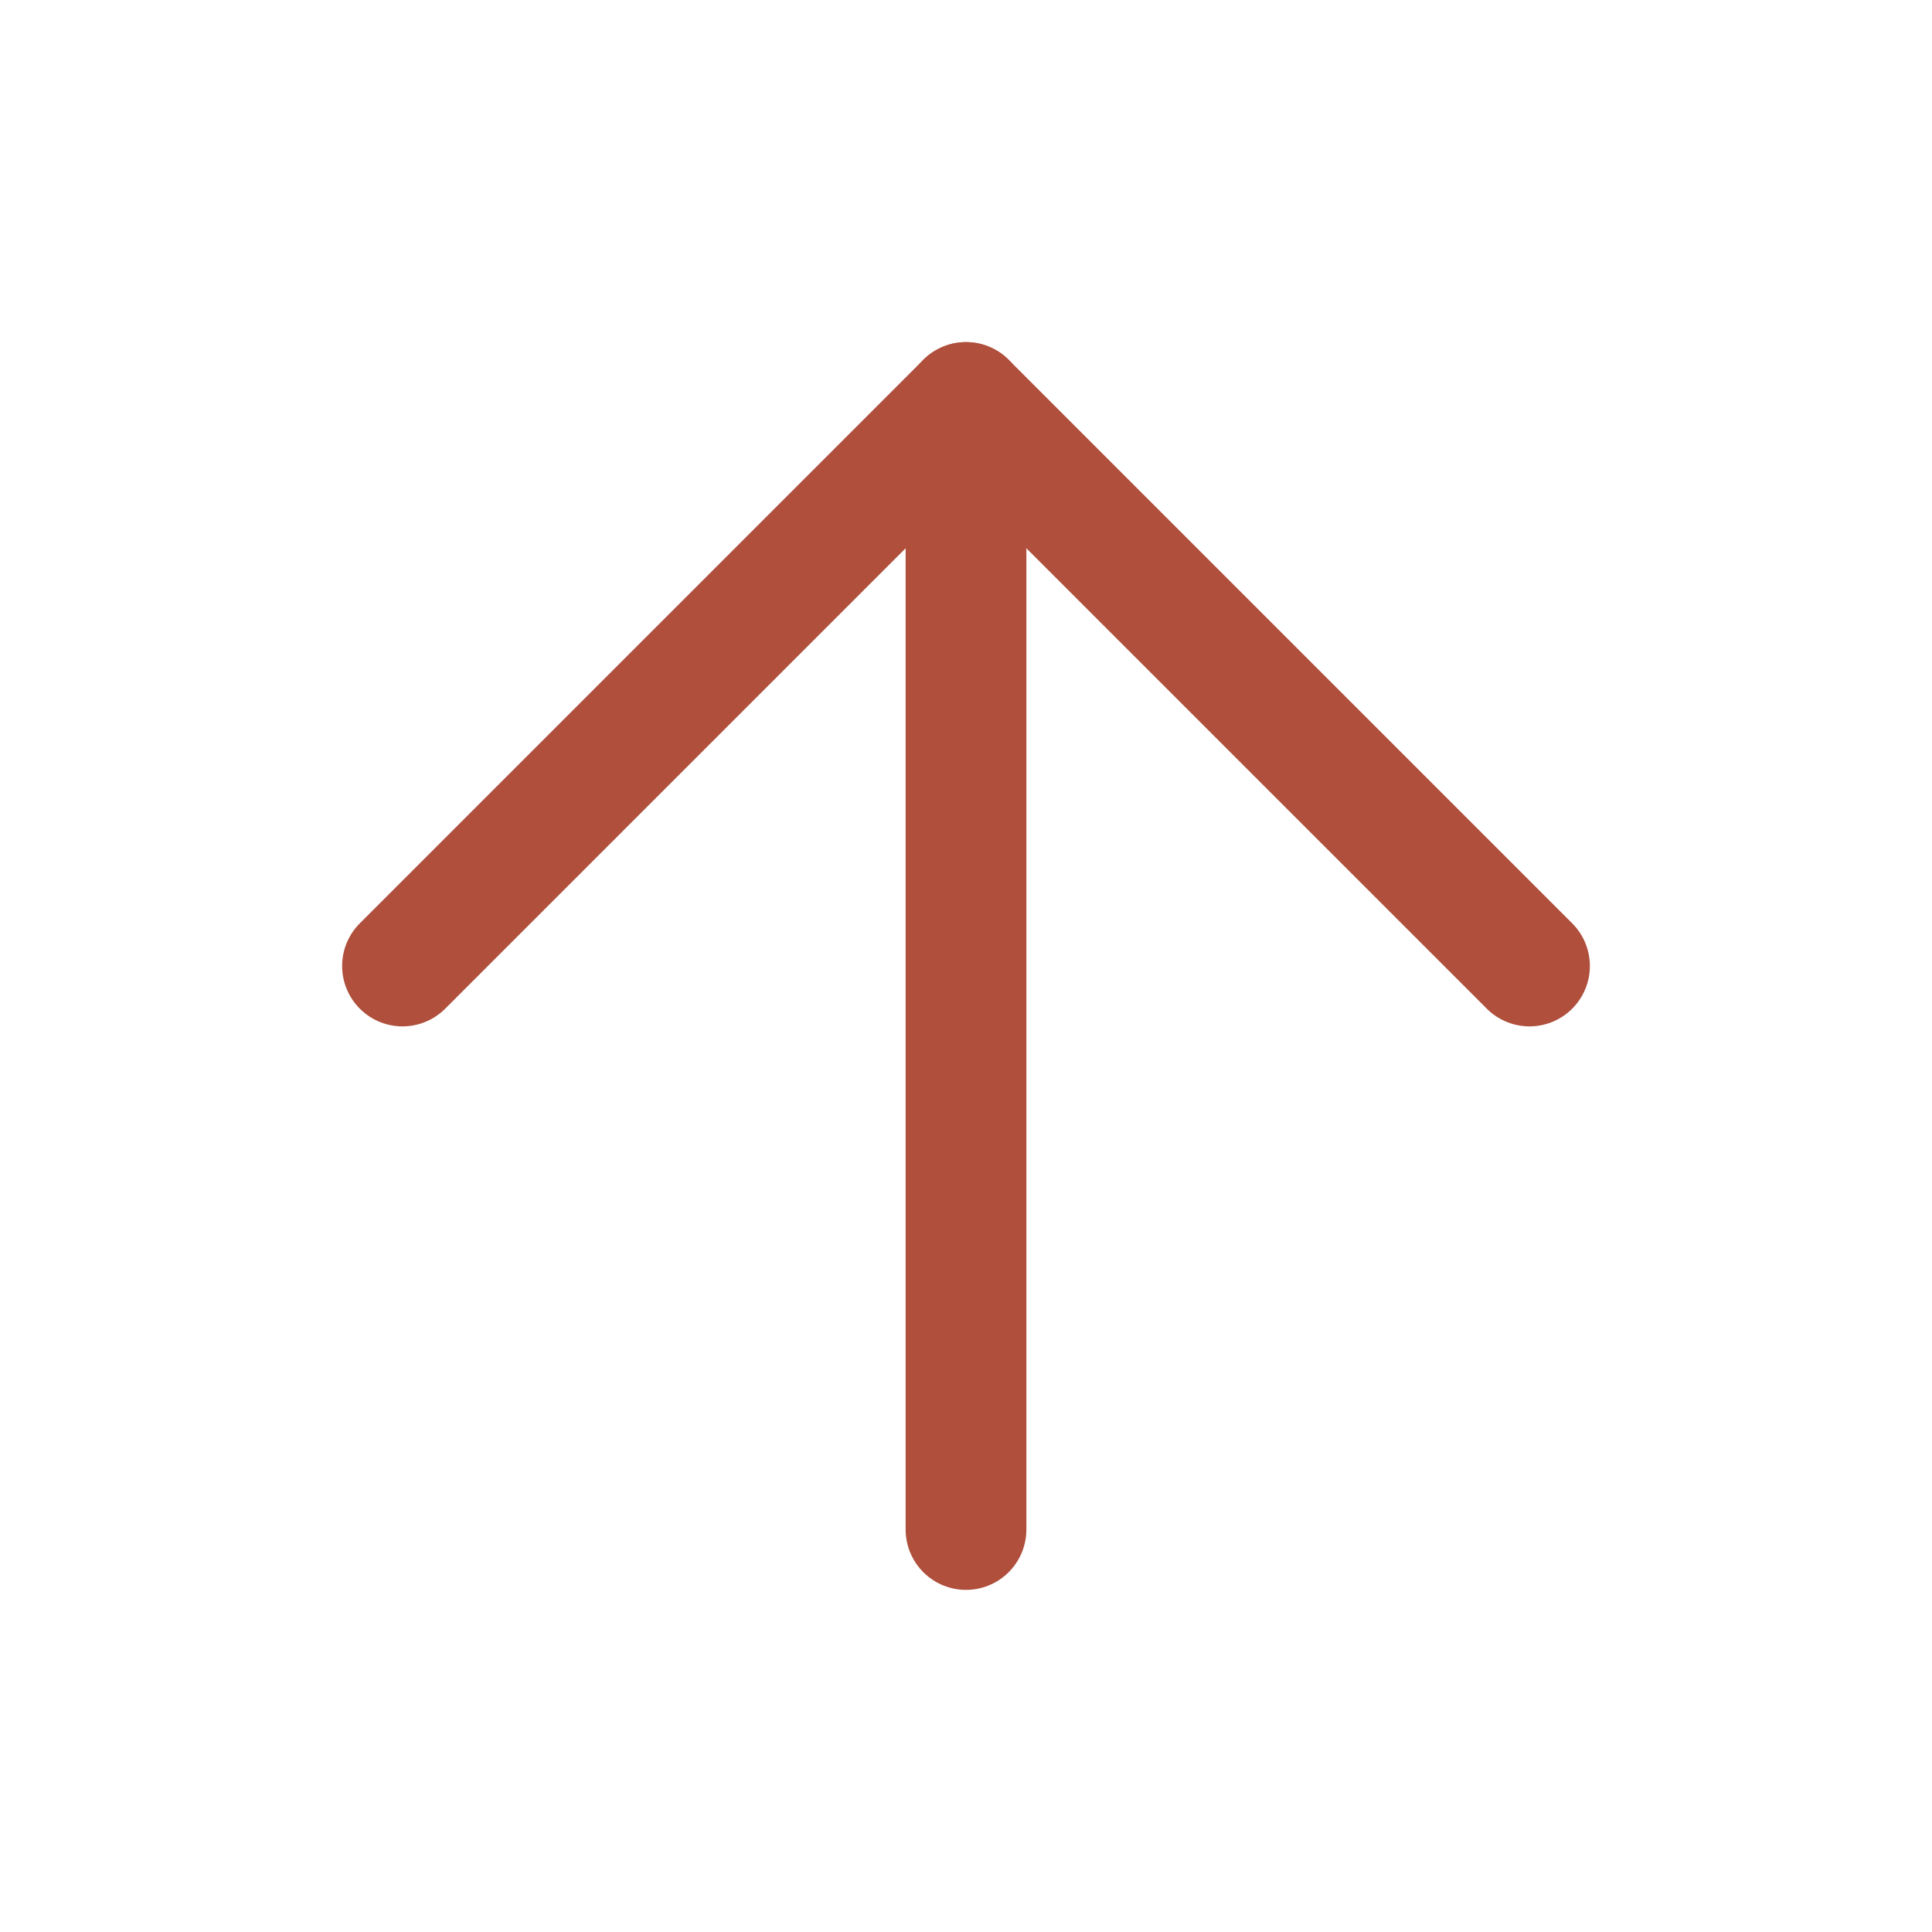
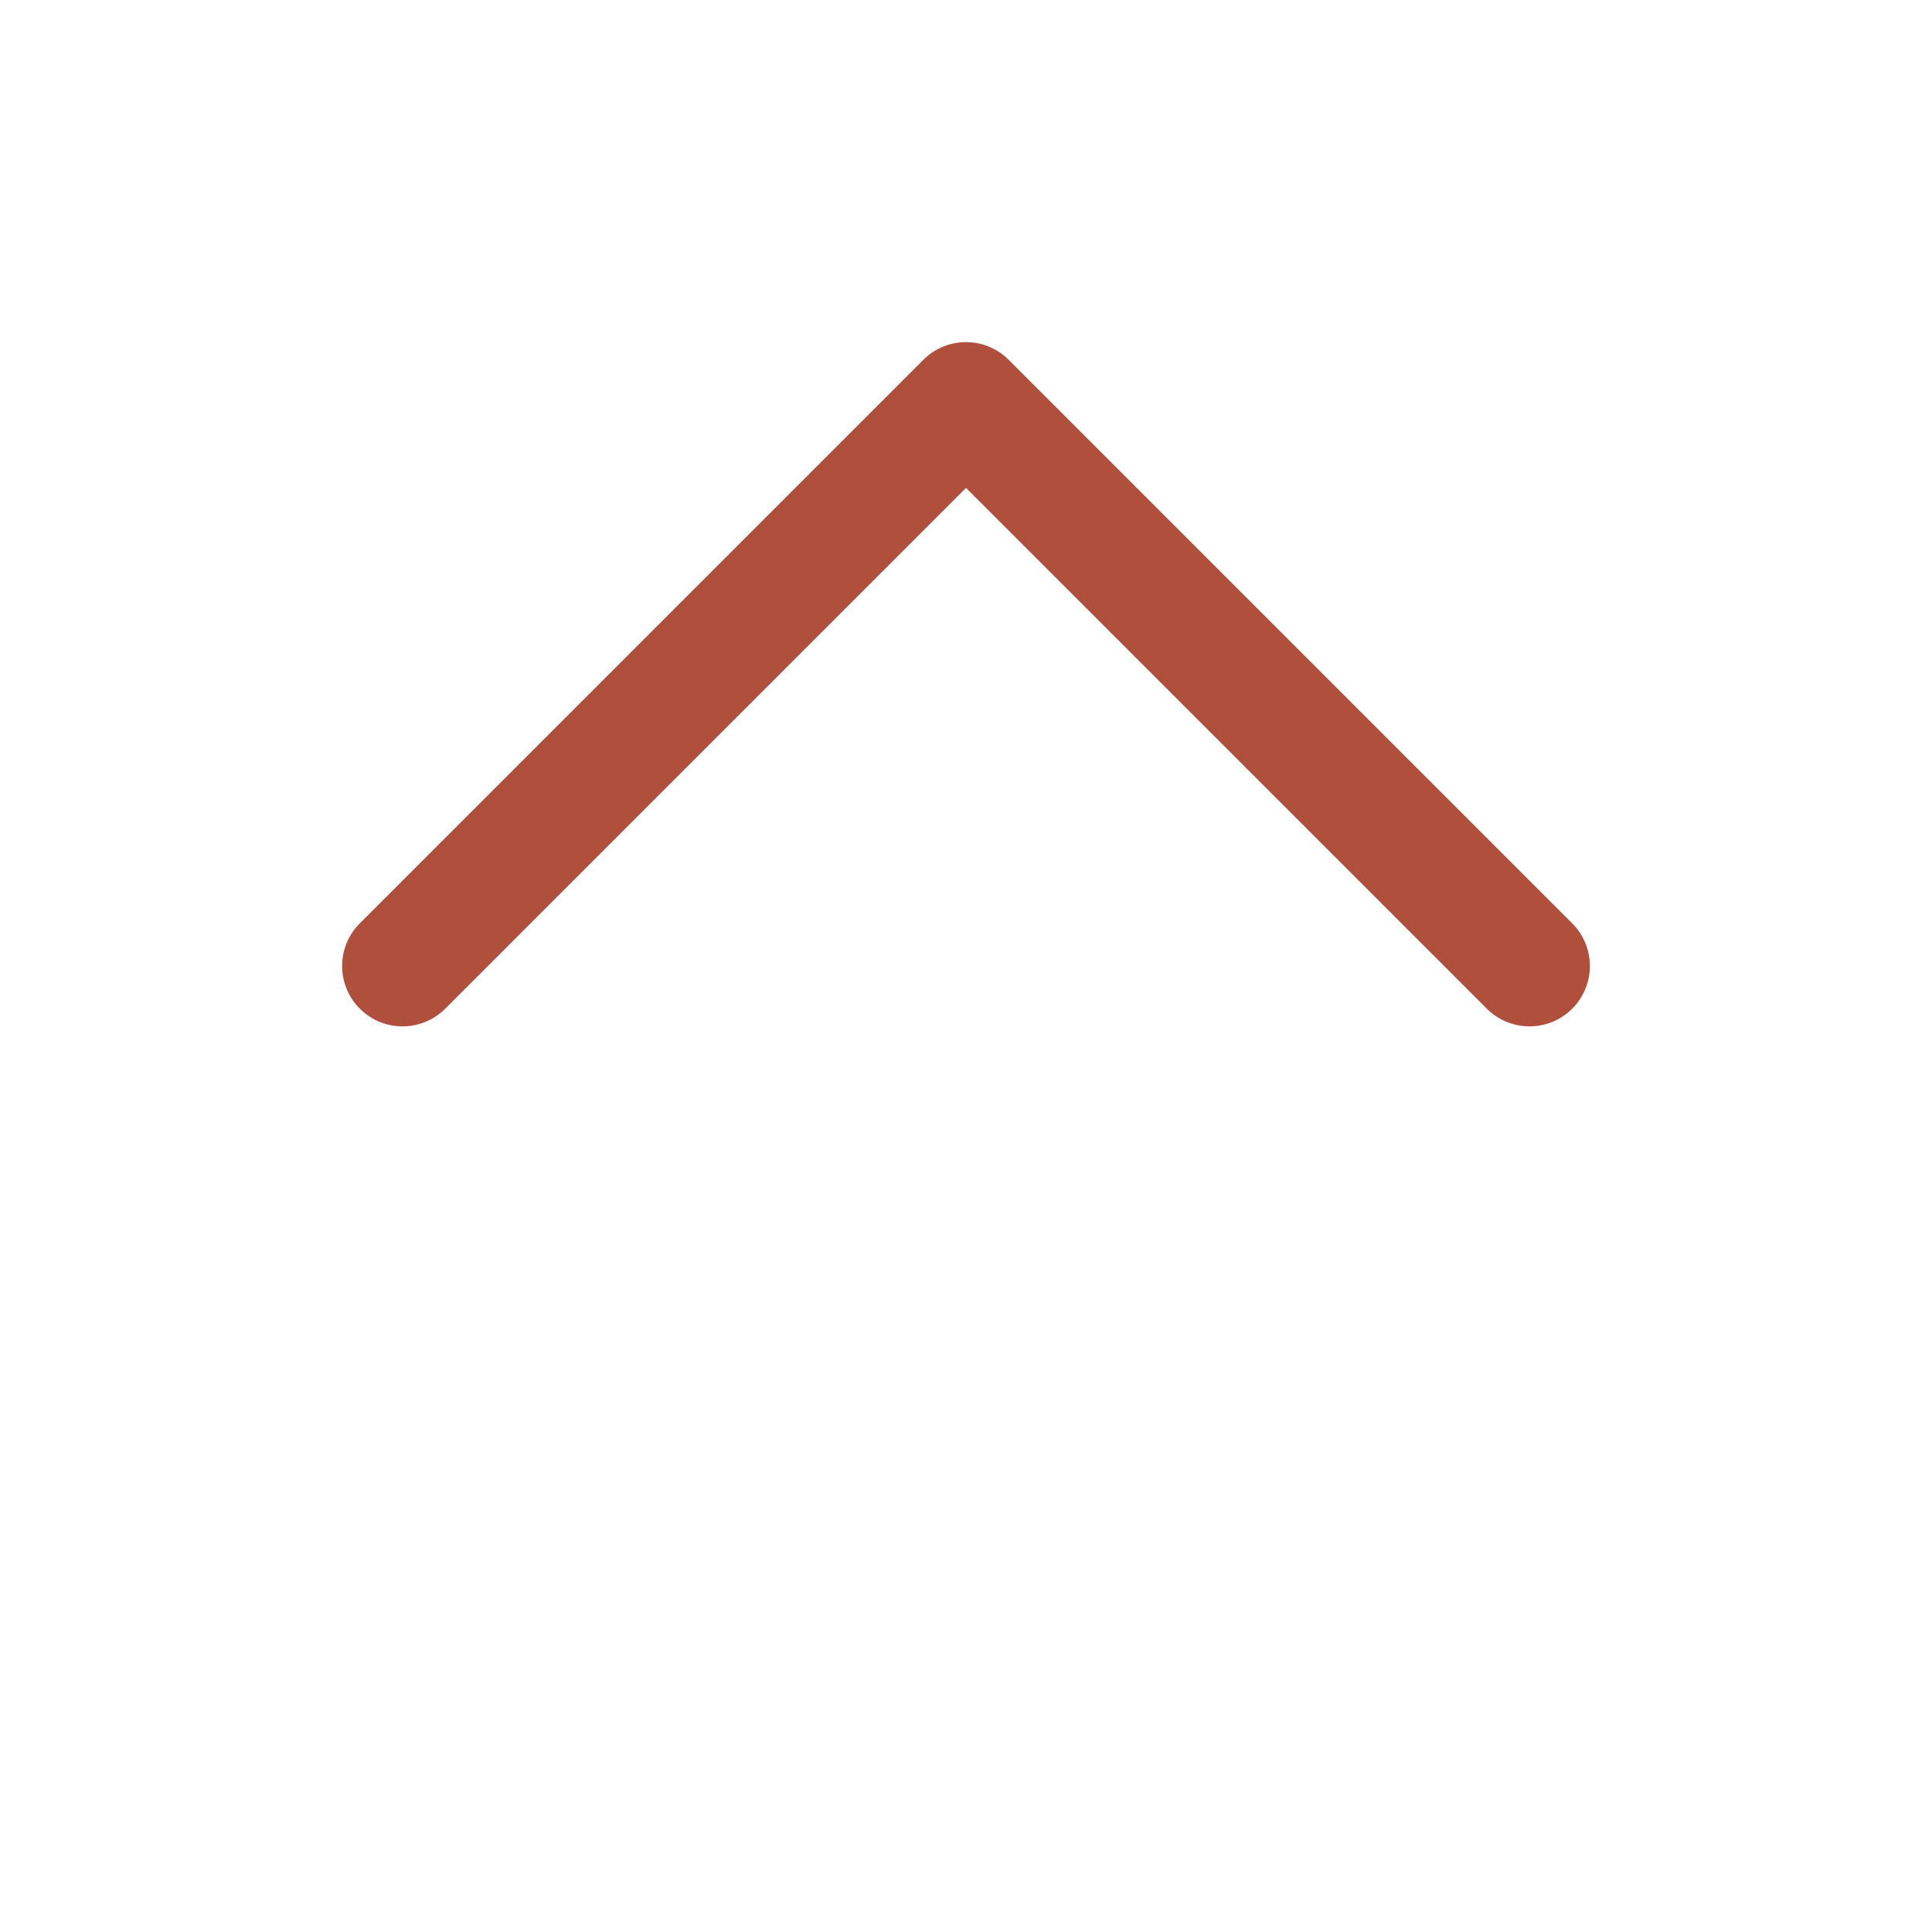
<svg xmlns="http://www.w3.org/2000/svg" width="32" height="32" viewBox="0 0 24 24" fill="none" stroke="#AF4F3C" stroke-width="1.5" stroke-linecap="round" stroke-linejoin="round" class="feather feather-arrow-up">
-   <line x1="12" y1="19" x2="12" y2="5" />
  <polyline points="5 12 12 5 19 12" />
</svg>